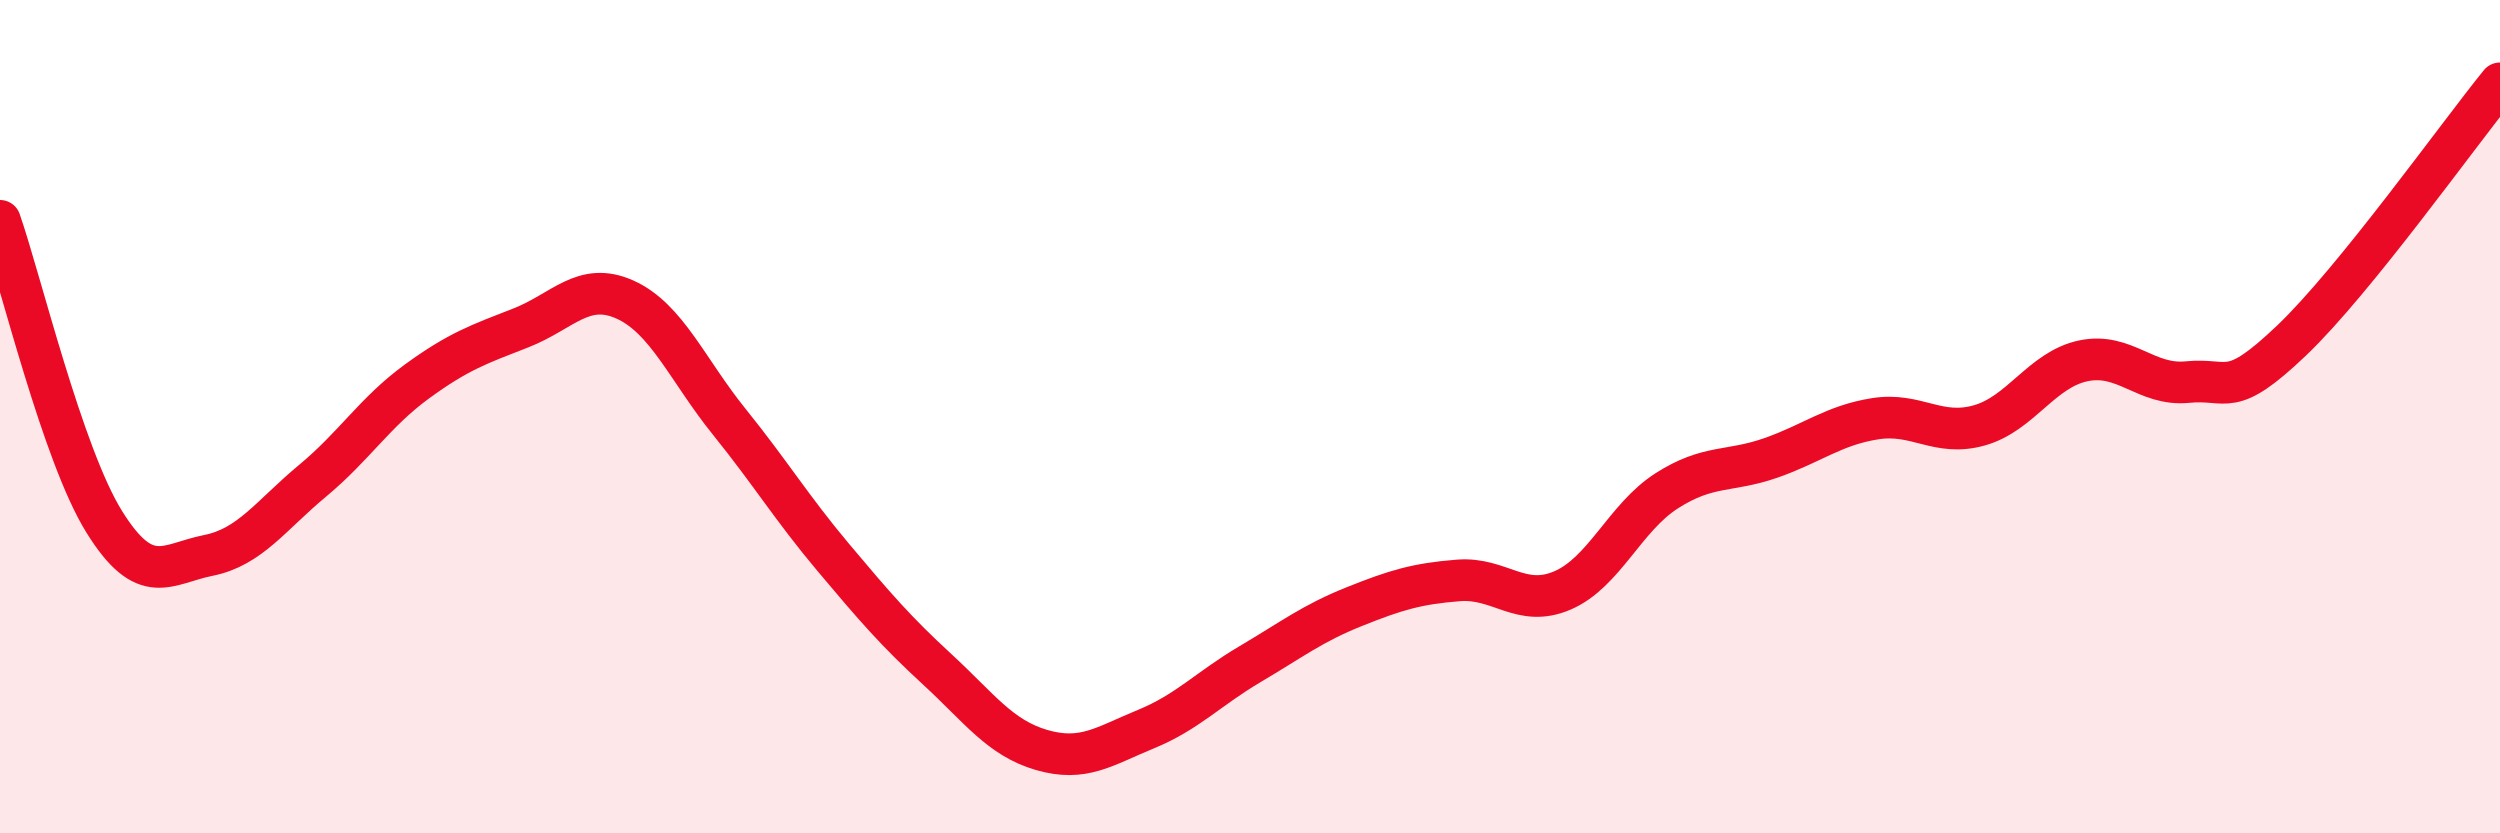
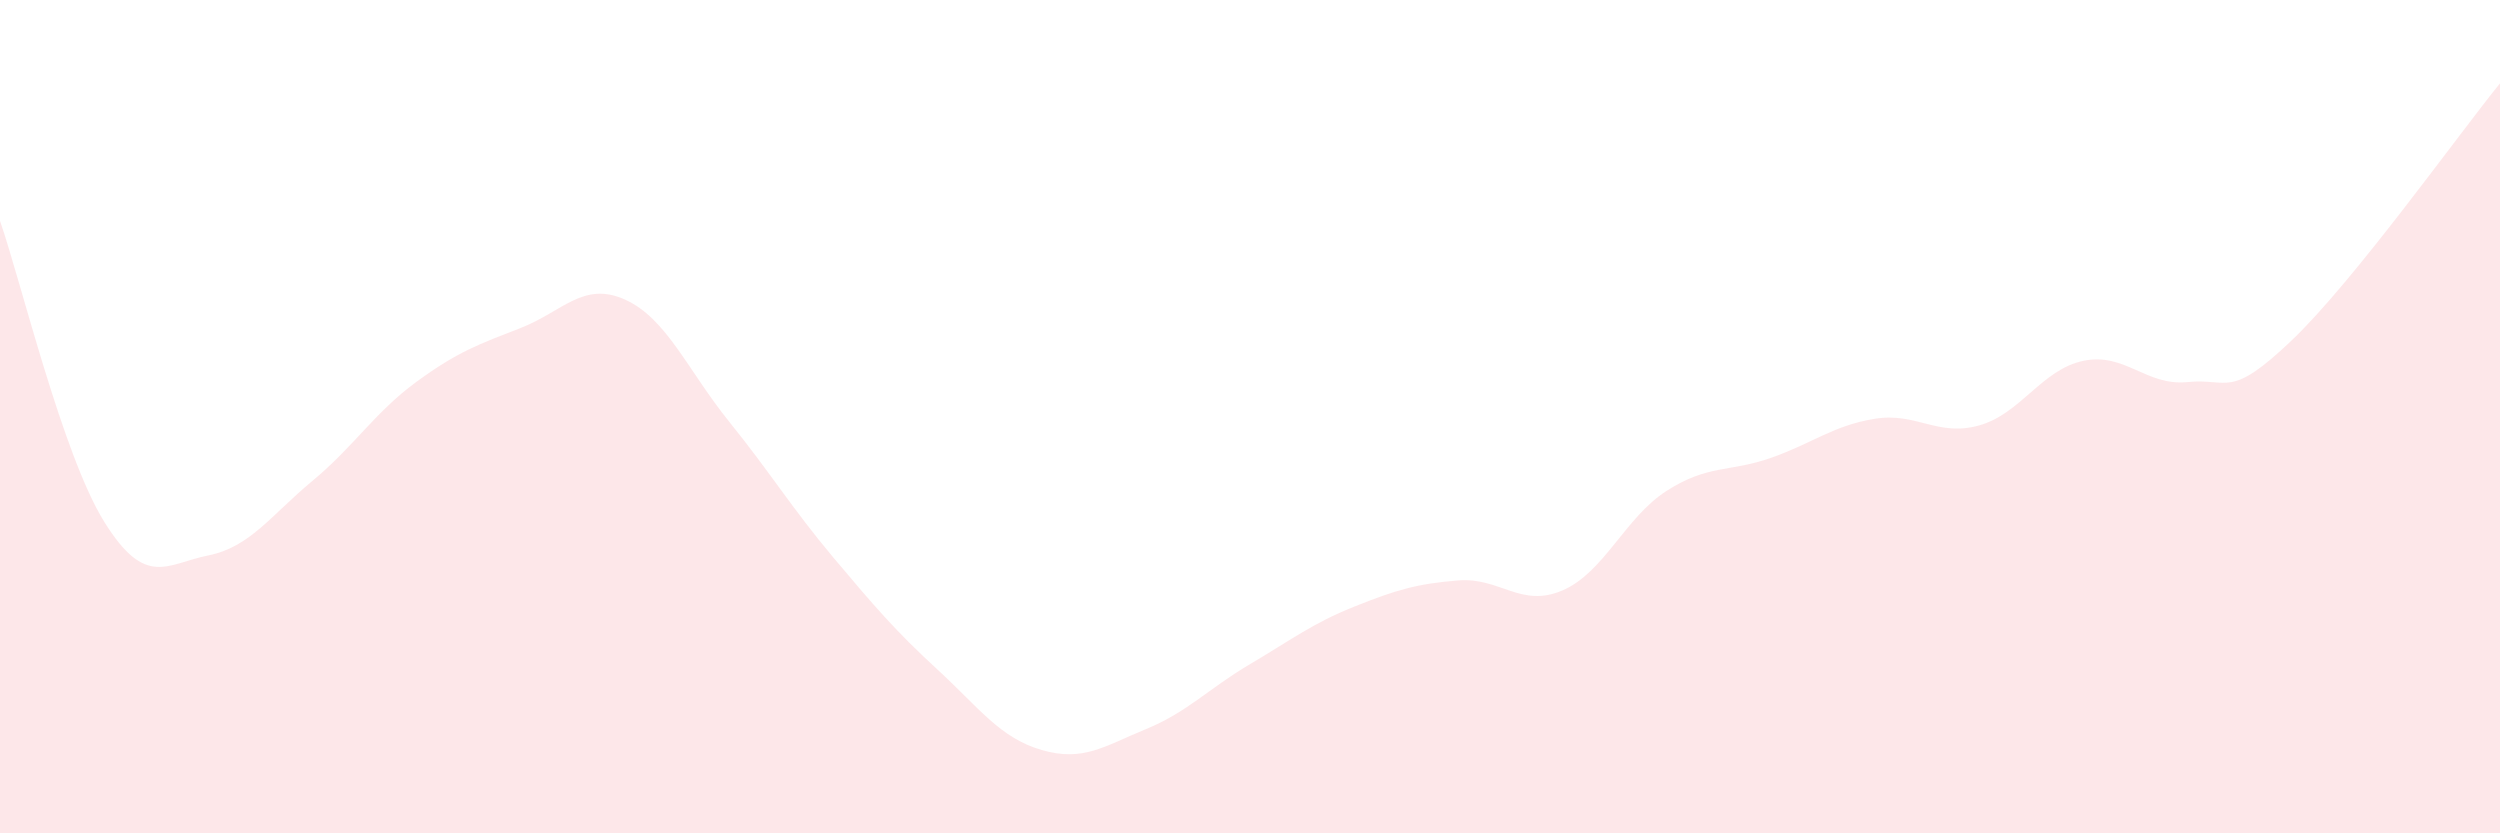
<svg xmlns="http://www.w3.org/2000/svg" width="60" height="20" viewBox="0 0 60 20">
  <path d="M 0,5.3 C 0.5,6.74 1.5,10.91 2.5,12.52 C 3.5,14.13 4,13.53 5,13.33 C 6,13.13 6.5,12.37 7.5,11.54 C 8.5,10.71 9,9.89 10,9.16 C 11,8.43 11.5,8.26 12.5,7.87 C 13.5,7.48 14,6.74 15,7.19 C 16,7.64 16.5,8.88 17.5,10.12 C 18.5,11.36 19,12.19 20,13.38 C 21,14.57 21.5,15.15 22.5,16.07 C 23.5,16.99 24,17.71 25,18 C 26,18.29 26.5,17.91 27.5,17.5 C 28.5,17.09 29,16.53 30,15.94 C 31,15.35 31.5,14.96 32.5,14.56 C 33.5,14.16 34,14.01 35,13.93 C 36,13.85 36.5,14.6 37.5,14.17 C 38.5,13.74 39,12.42 40,11.78 C 41,11.14 41.5,11.34 42.5,10.99 C 43.5,10.64 44,10.21 45,10.05 C 46,9.89 46.5,10.49 47.5,10.21 C 48.5,9.93 49,8.87 50,8.66 C 51,8.45 51.5,9.27 52.5,9.17 C 53.5,9.07 53.5,9.6 55,8.17 C 56.5,6.74 59,3.23 60,2L60 20L0 20Z" fill="#EB0A25" opacity="0.1" stroke-linecap="round" stroke-linejoin="round" />
-   <path d="M 0,5.3 C 0.5,6.74 1.5,10.91 2.5,12.52 C 3.5,14.13 4,13.53 5,13.33 C 6,13.13 6.5,12.37 7.5,11.54 C 8.5,10.71 9,9.89 10,9.16 C 11,8.43 11.5,8.26 12.5,7.87 C 13.5,7.48 14,6.74 15,7.19 C 16,7.64 16.5,8.88 17.5,10.12 C 18.5,11.36 19,12.19 20,13.38 C 21,14.57 21.5,15.15 22.5,16.07 C 23.5,16.99 24,17.71 25,18 C 26,18.29 26.5,17.91 27.5,17.5 C 28.5,17.09 29,16.53 30,15.94 C 31,15.35 31.5,14.96 32.5,14.56 C 33.5,14.16 34,14.01 35,13.93 C 36,13.85 36.5,14.6 37.5,14.17 C 38.5,13.74 39,12.42 40,11.78 C 41,11.14 41.5,11.34 42.5,10.99 C 43.5,10.64 44,10.21 45,10.05 C 46,9.89 46.5,10.49 47.5,10.21 C 48.5,9.93 49,8.87 50,8.66 C 51,8.45 51.5,9.27 52.5,9.17 C 53.5,9.07 53.5,9.6 55,8.17 C 56.5,6.74 59,3.23 60,2" stroke="#EB0A25" stroke-width="1" fill="none" stroke-linecap="round" stroke-linejoin="round" />
</svg>